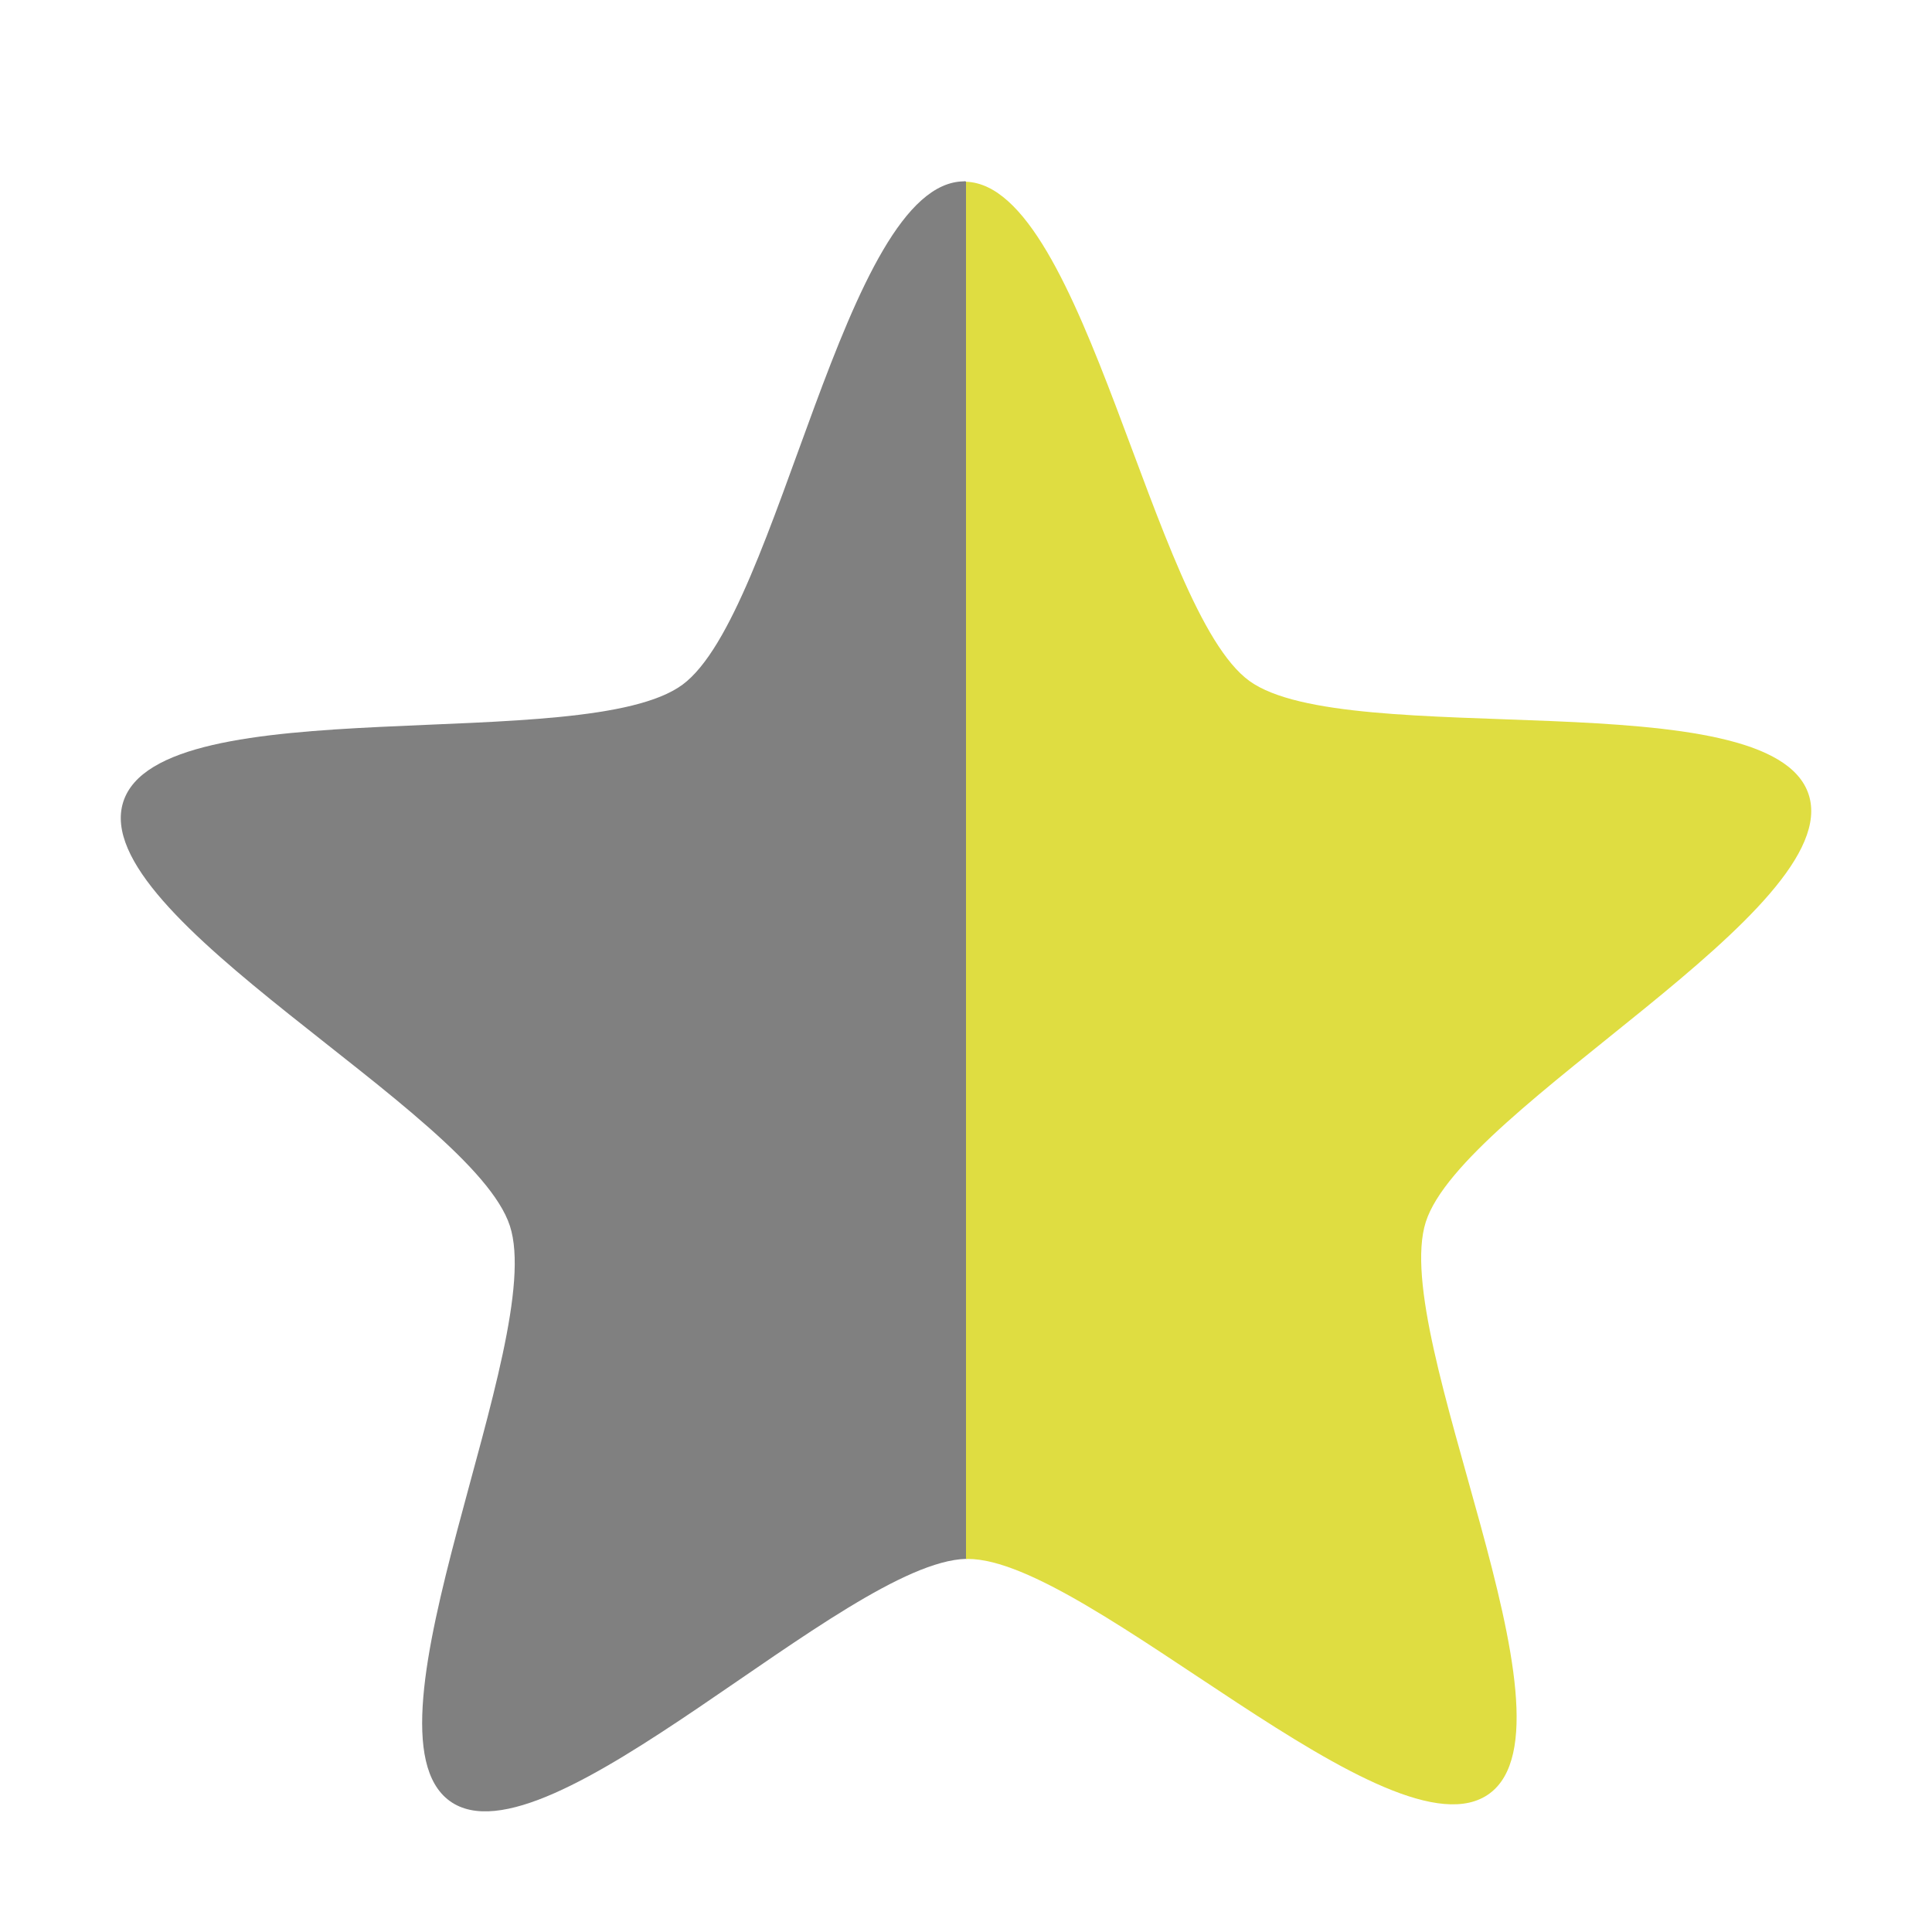
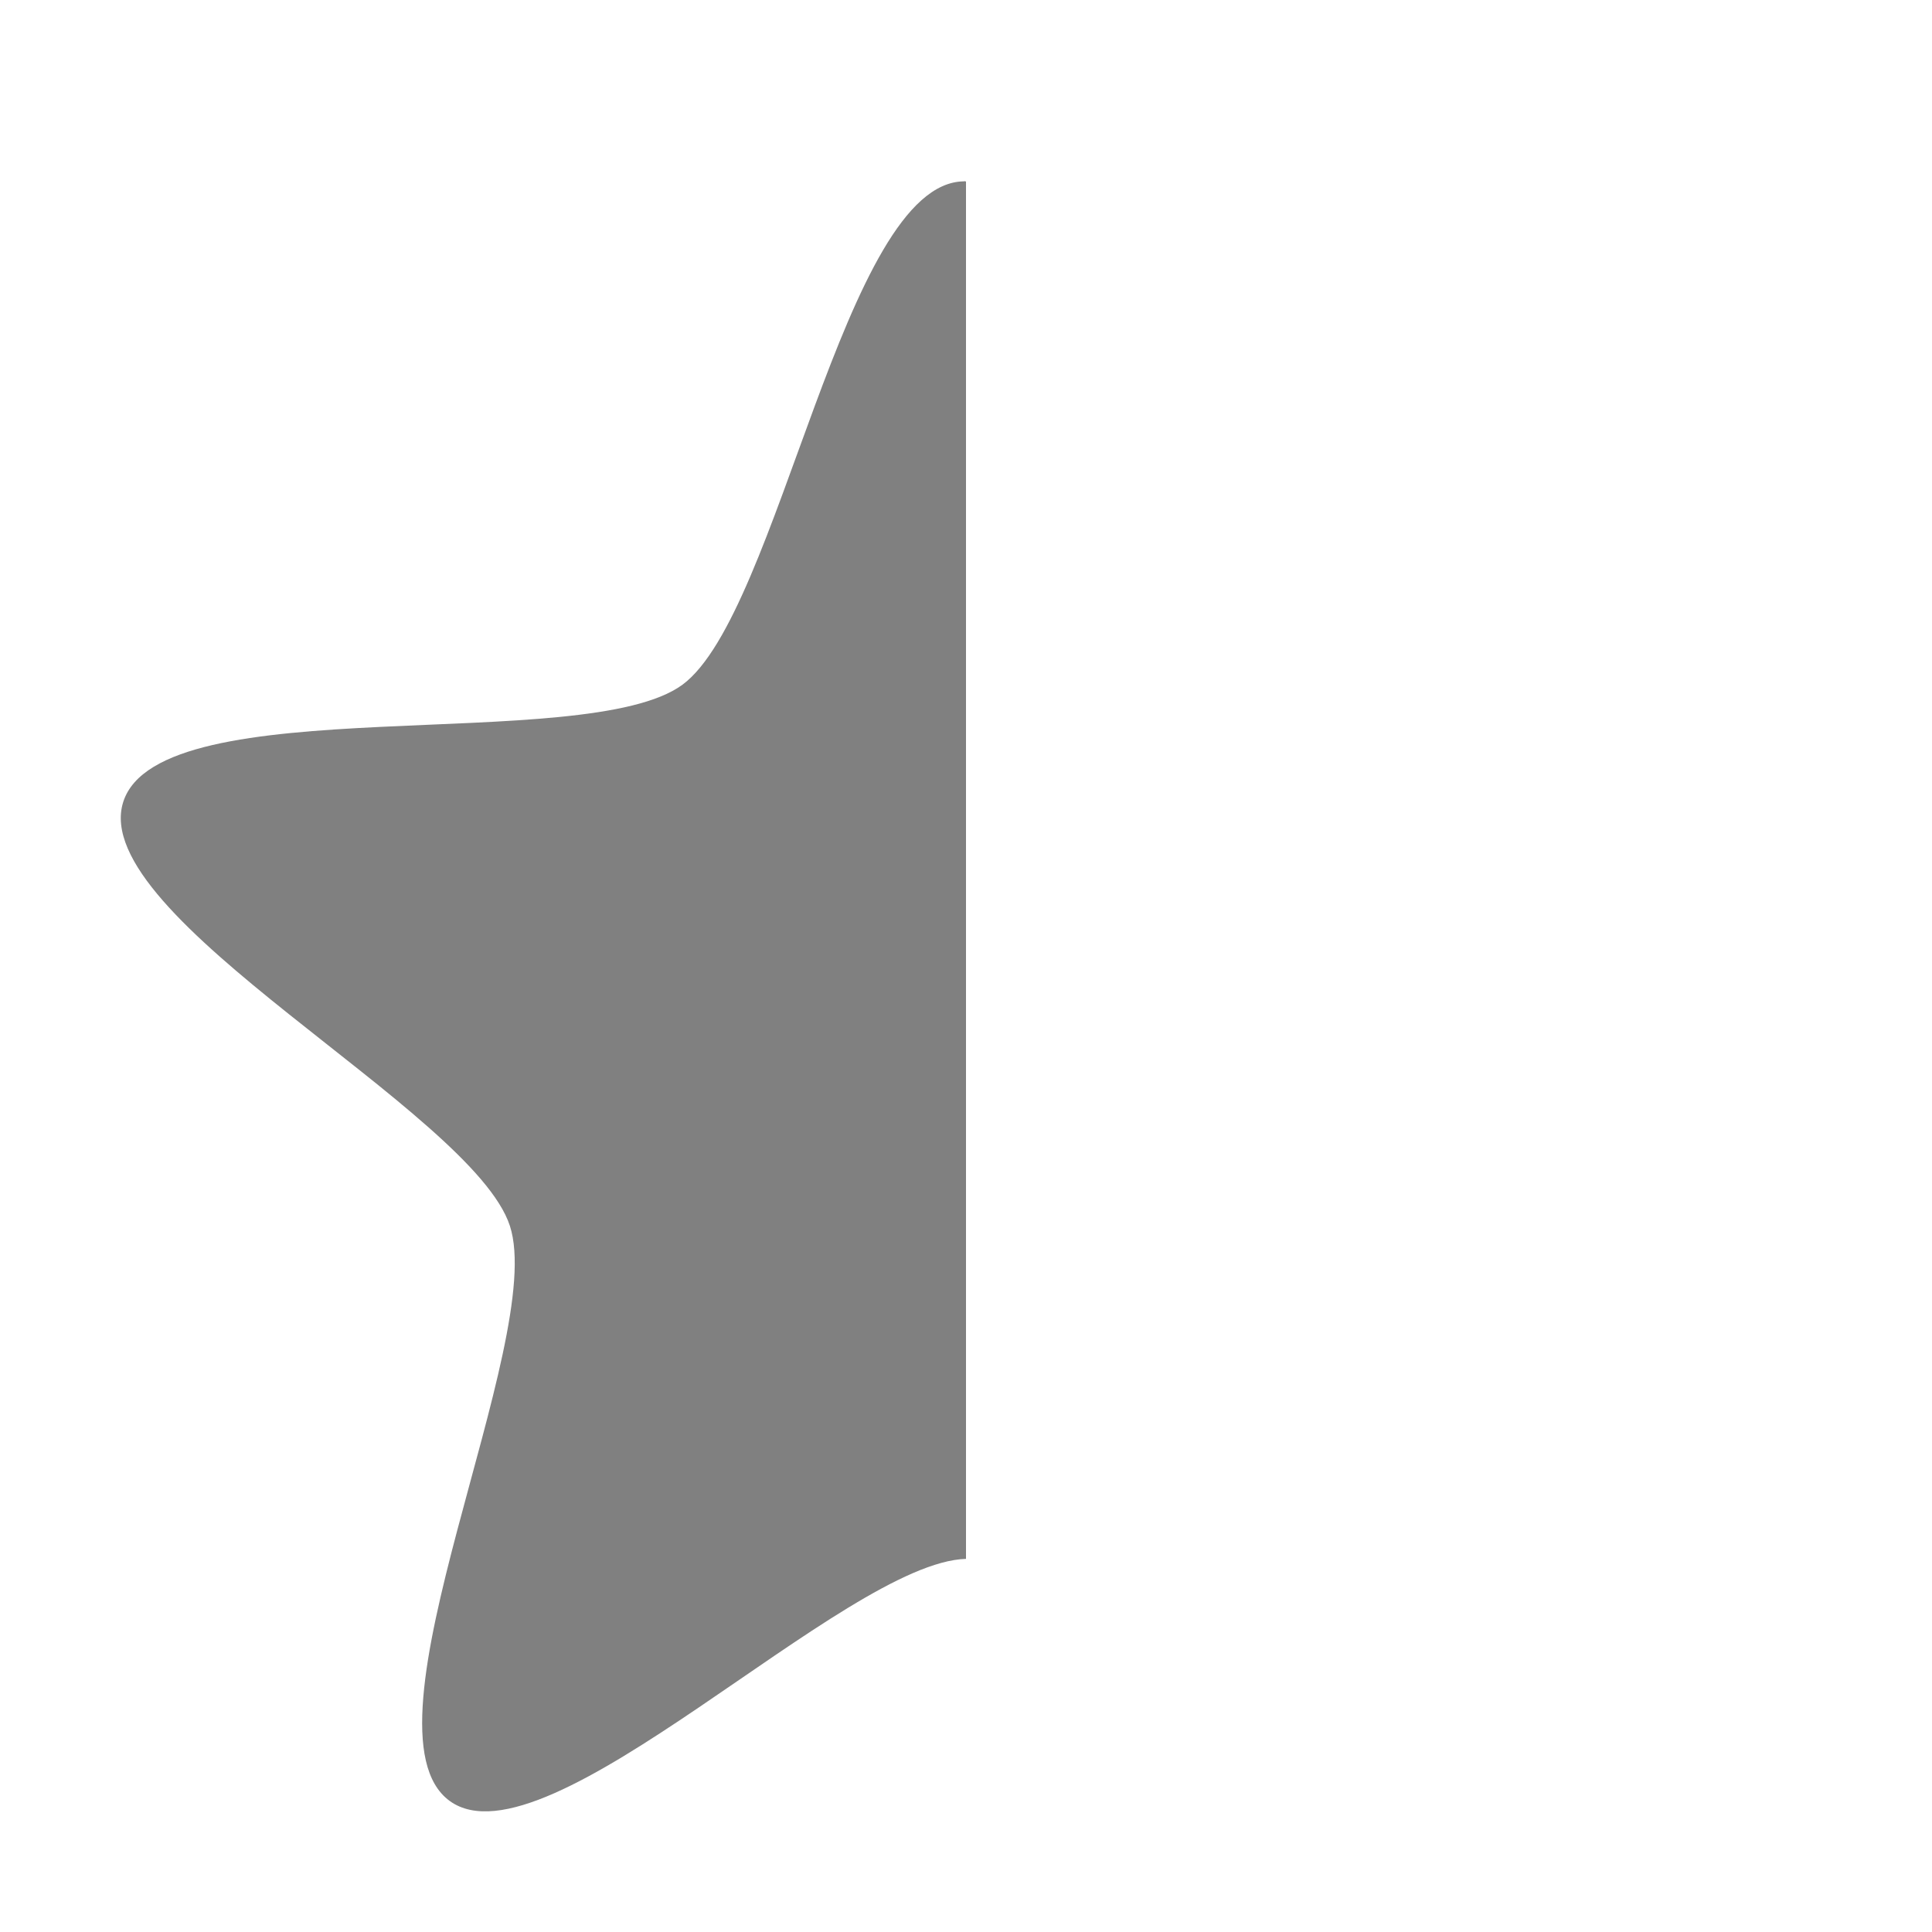
<svg xmlns="http://www.w3.org/2000/svg" viewBox="0 0 32 32">
-   <path d="m 16 3.01 c 1.971 0.067 3.087 7.101 4.693 8.268 1.615 1.172 8.641 -0.025 9.264 1.881 0.622 1.906 -5.734 5.171 -6.342 7.082 -0.607 1.91 2.662 8.279 1.057 9.465 -1.606 1.186 -6.652 -3.893 -8.643 -3.885 -0.009 0 -0.02 0.004 -0.029 0.004 -1.013 -7.605 -0.789 -15.21 0 -22.814 z" style="fill:#dfdd41;fill-opacity:1;color:#000" />
  <path d="m 15.969 3 c 0.011 0 0.021 0.006 0.031 0.006 l 0 22.814 c -2.01 0.054 -6.944 5.173 -8.551 4.01 -1.615 -1.173 1.619 -7.621 0.996 -9.527 -0.623 -1.905 -7.01 -5.109 -6.404 -7.02 0.608 -1.911 7.658 -0.757 9.264 -1.943 c 1.605 -1.186 2.674 -8.328 4.664 -8.336" style="fill:#808080;opacity:1;fill-opacity:1;stroke:none" />
</svg>